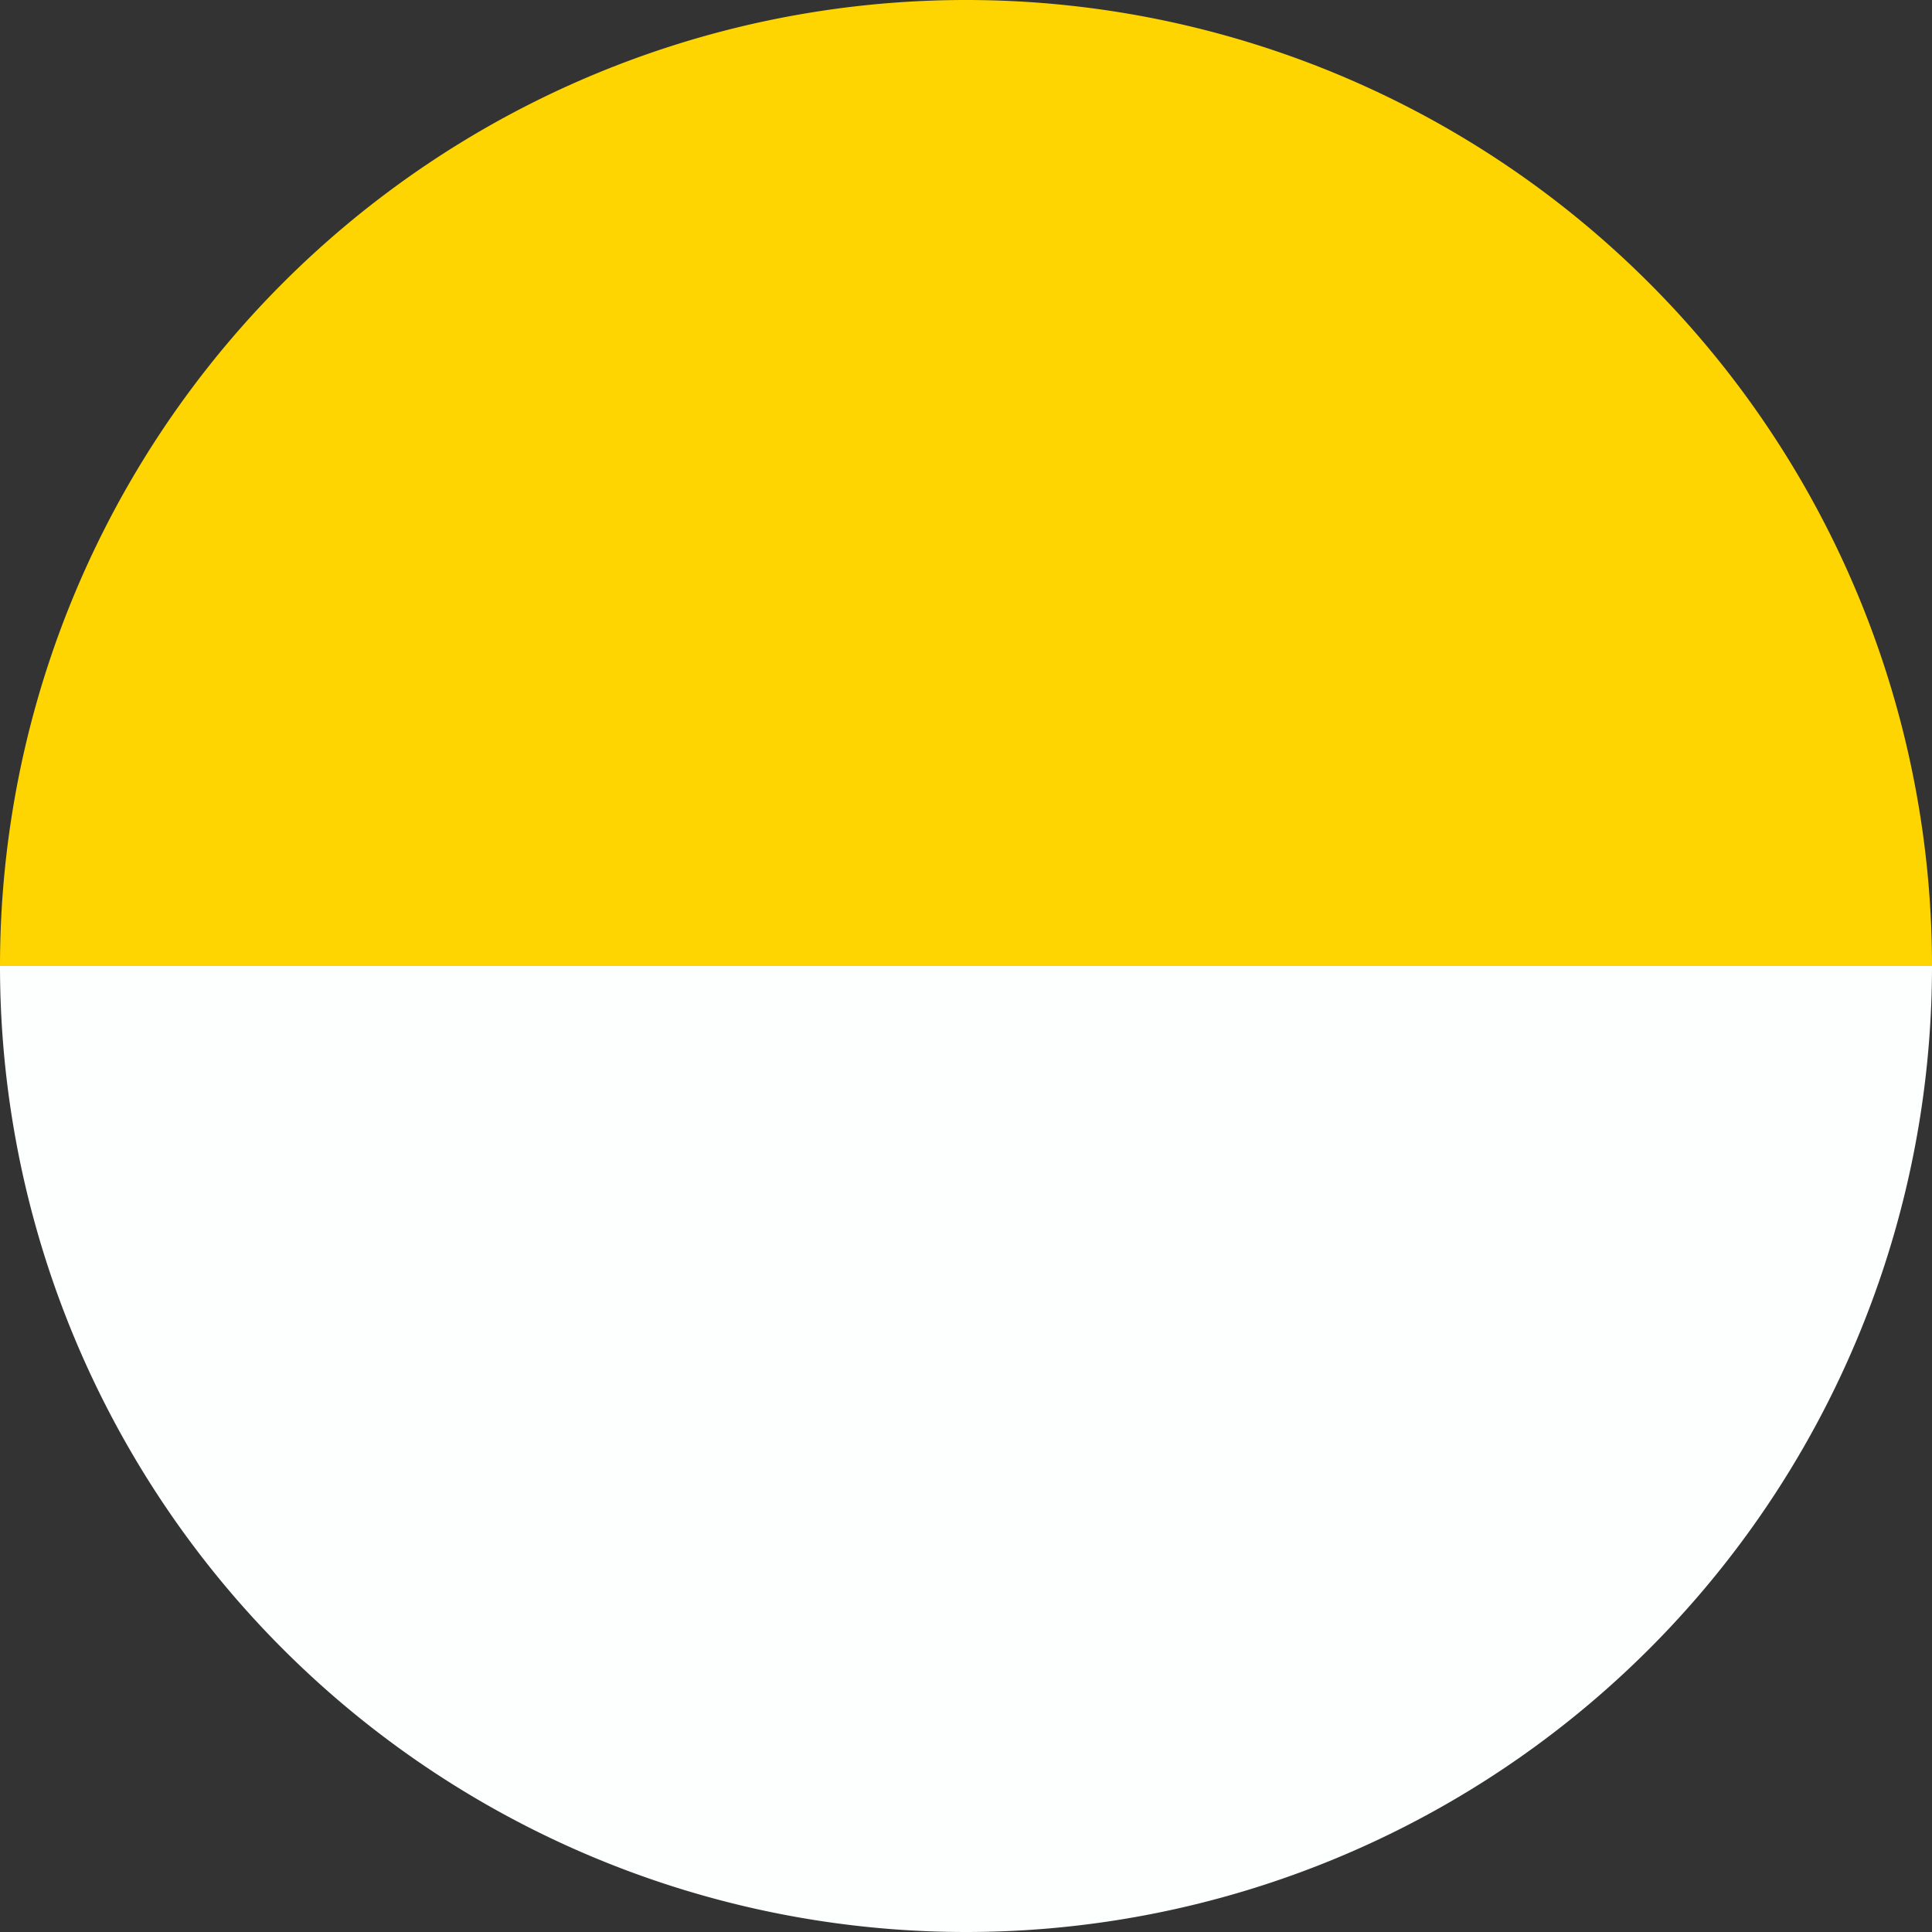
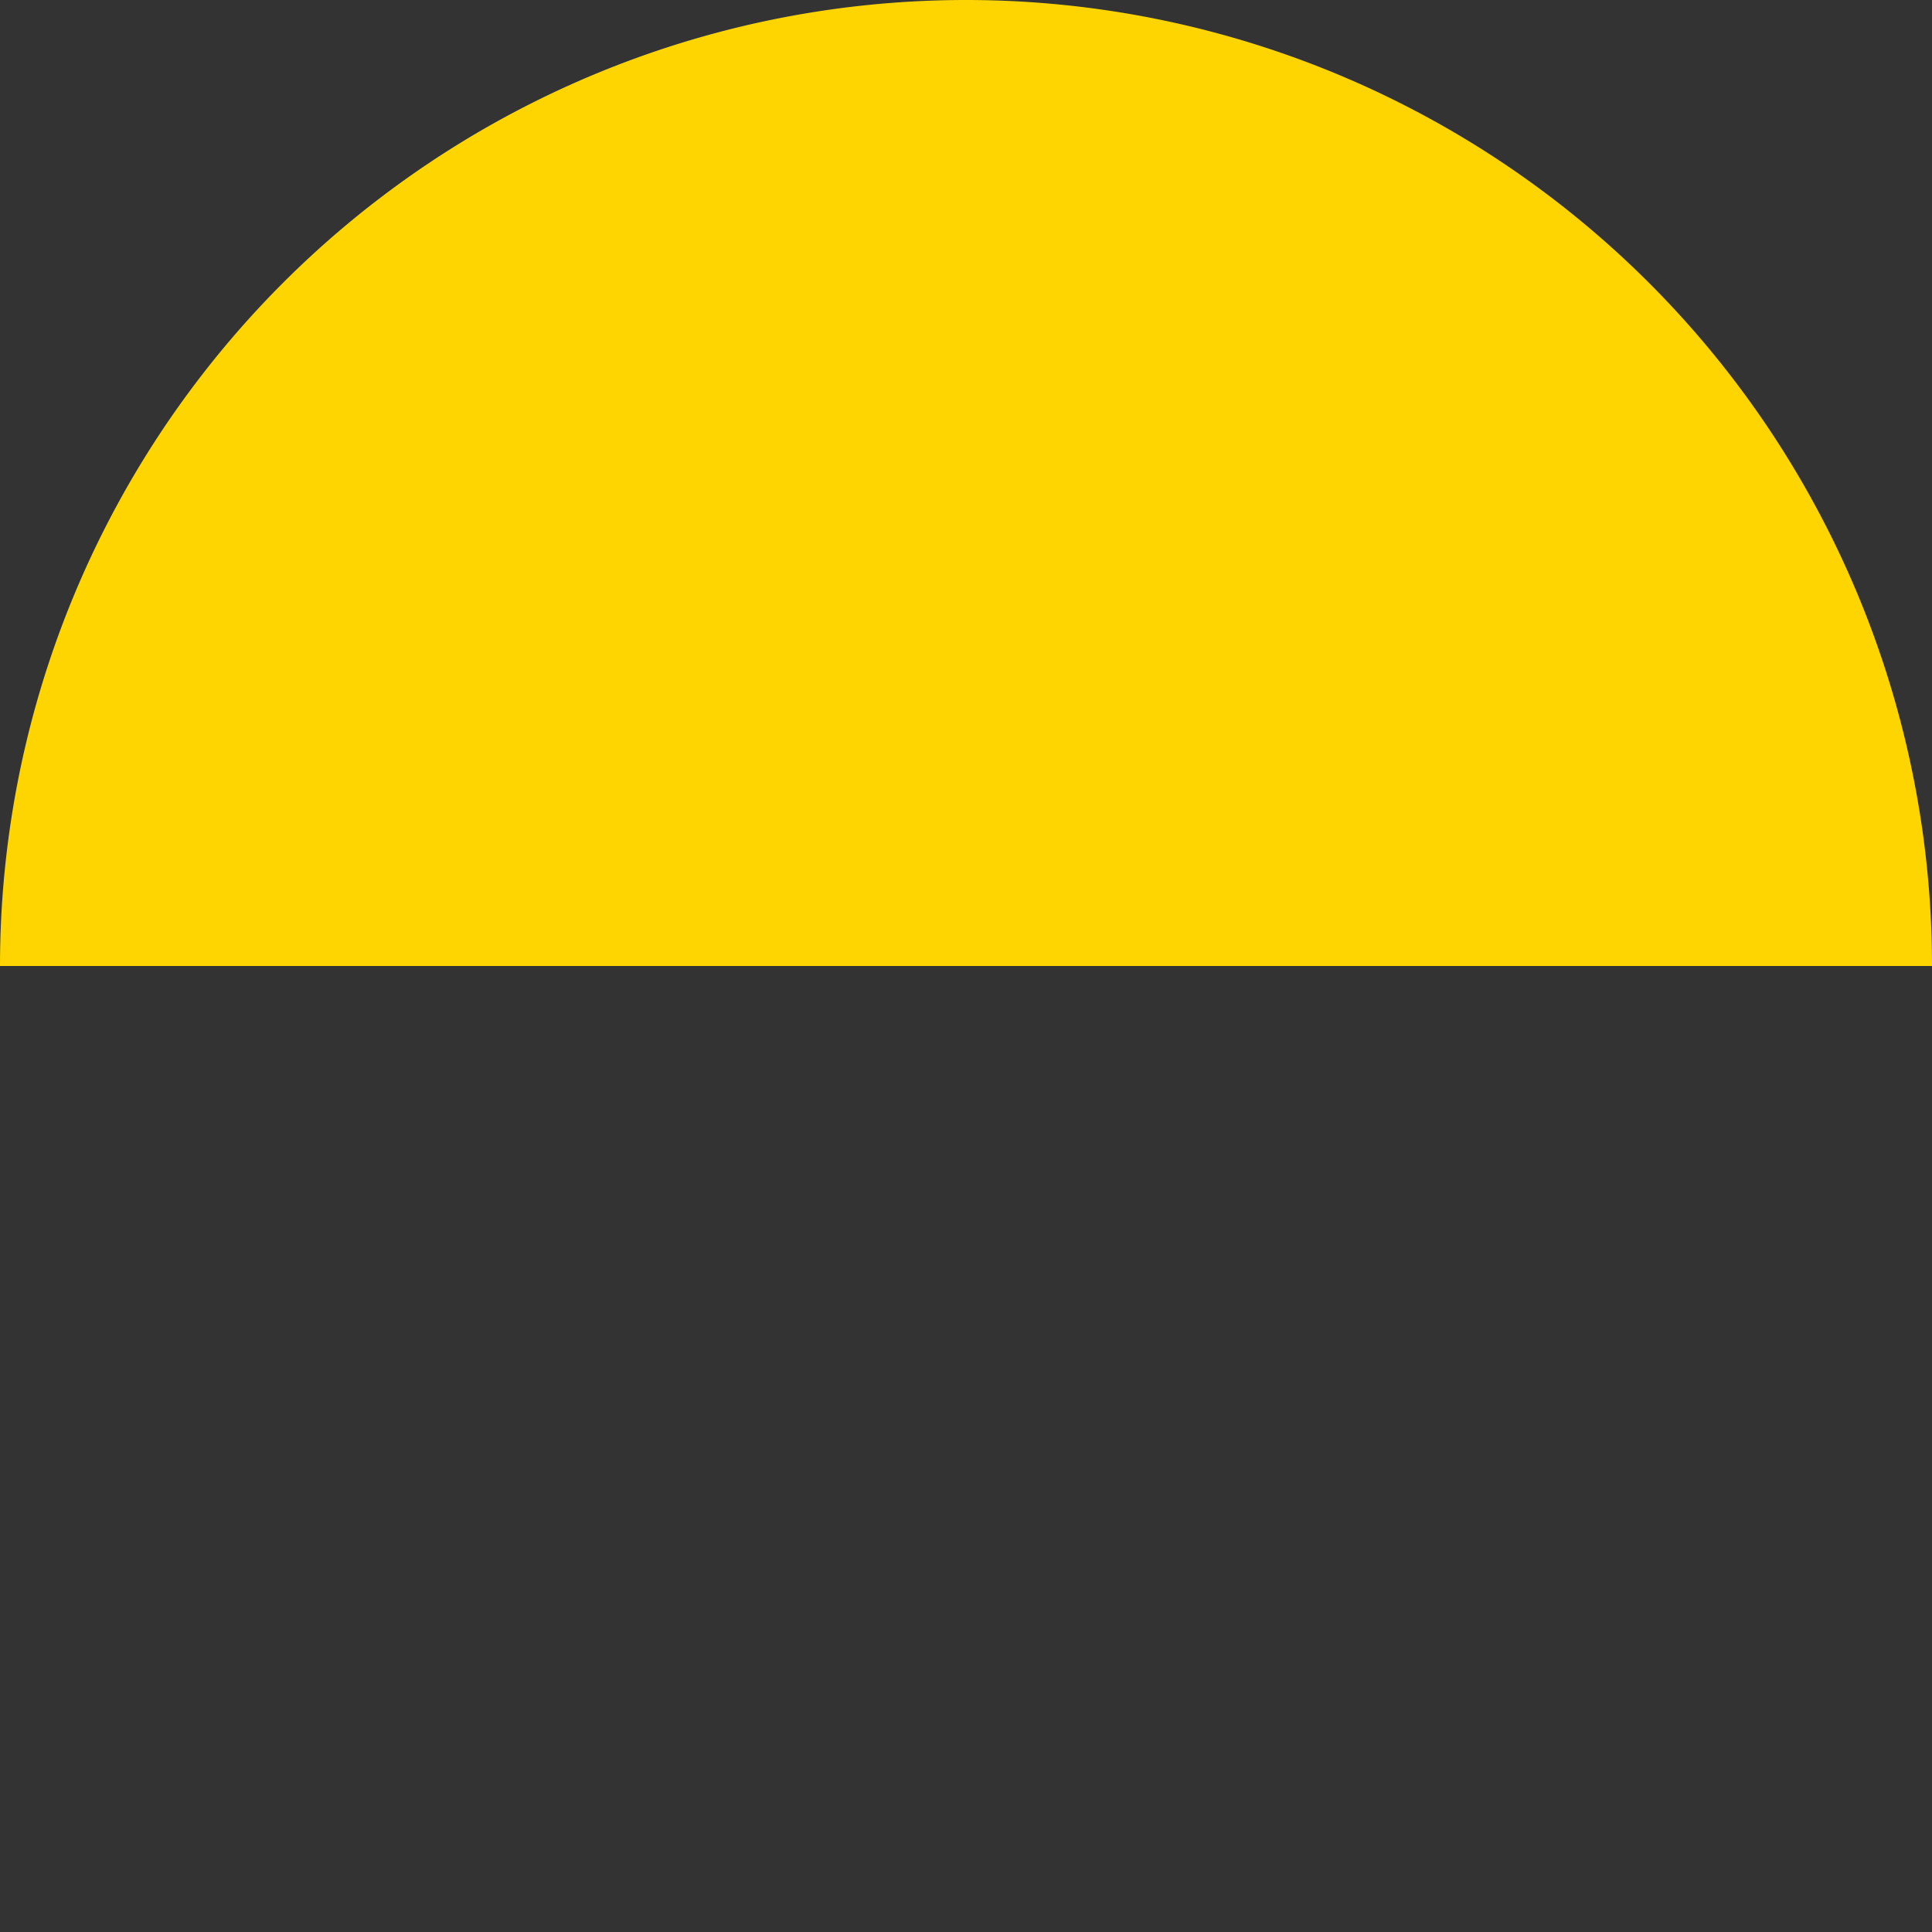
<svg xmlns="http://www.w3.org/2000/svg" viewBox="0 0 338.64 338.64">
  <rect x="0" y="0" width="338.64" height="338.64" fill="#333333" stroke="none" />
  <defs>
    <style>
      .cls-1 {
        fill: #fed500;
      }

      .cls-2 {
        fill: #fdfefe;
      }
    </style>
  </defs>
  <g id="Layer_2" data-name="Layer 2">
    <g id="Layer_1-2" data-name="Layer 1">
      <path class="cls-1" d="M0,169.32H338.64A169.32,169.32,0,0,0,0,169.32Z" />
-       <path class="cls-2" d="M338.64,169.32H0a169.32,169.32,0,0,0,338.64,0Z" />
    </g>
  </g>
</svg>